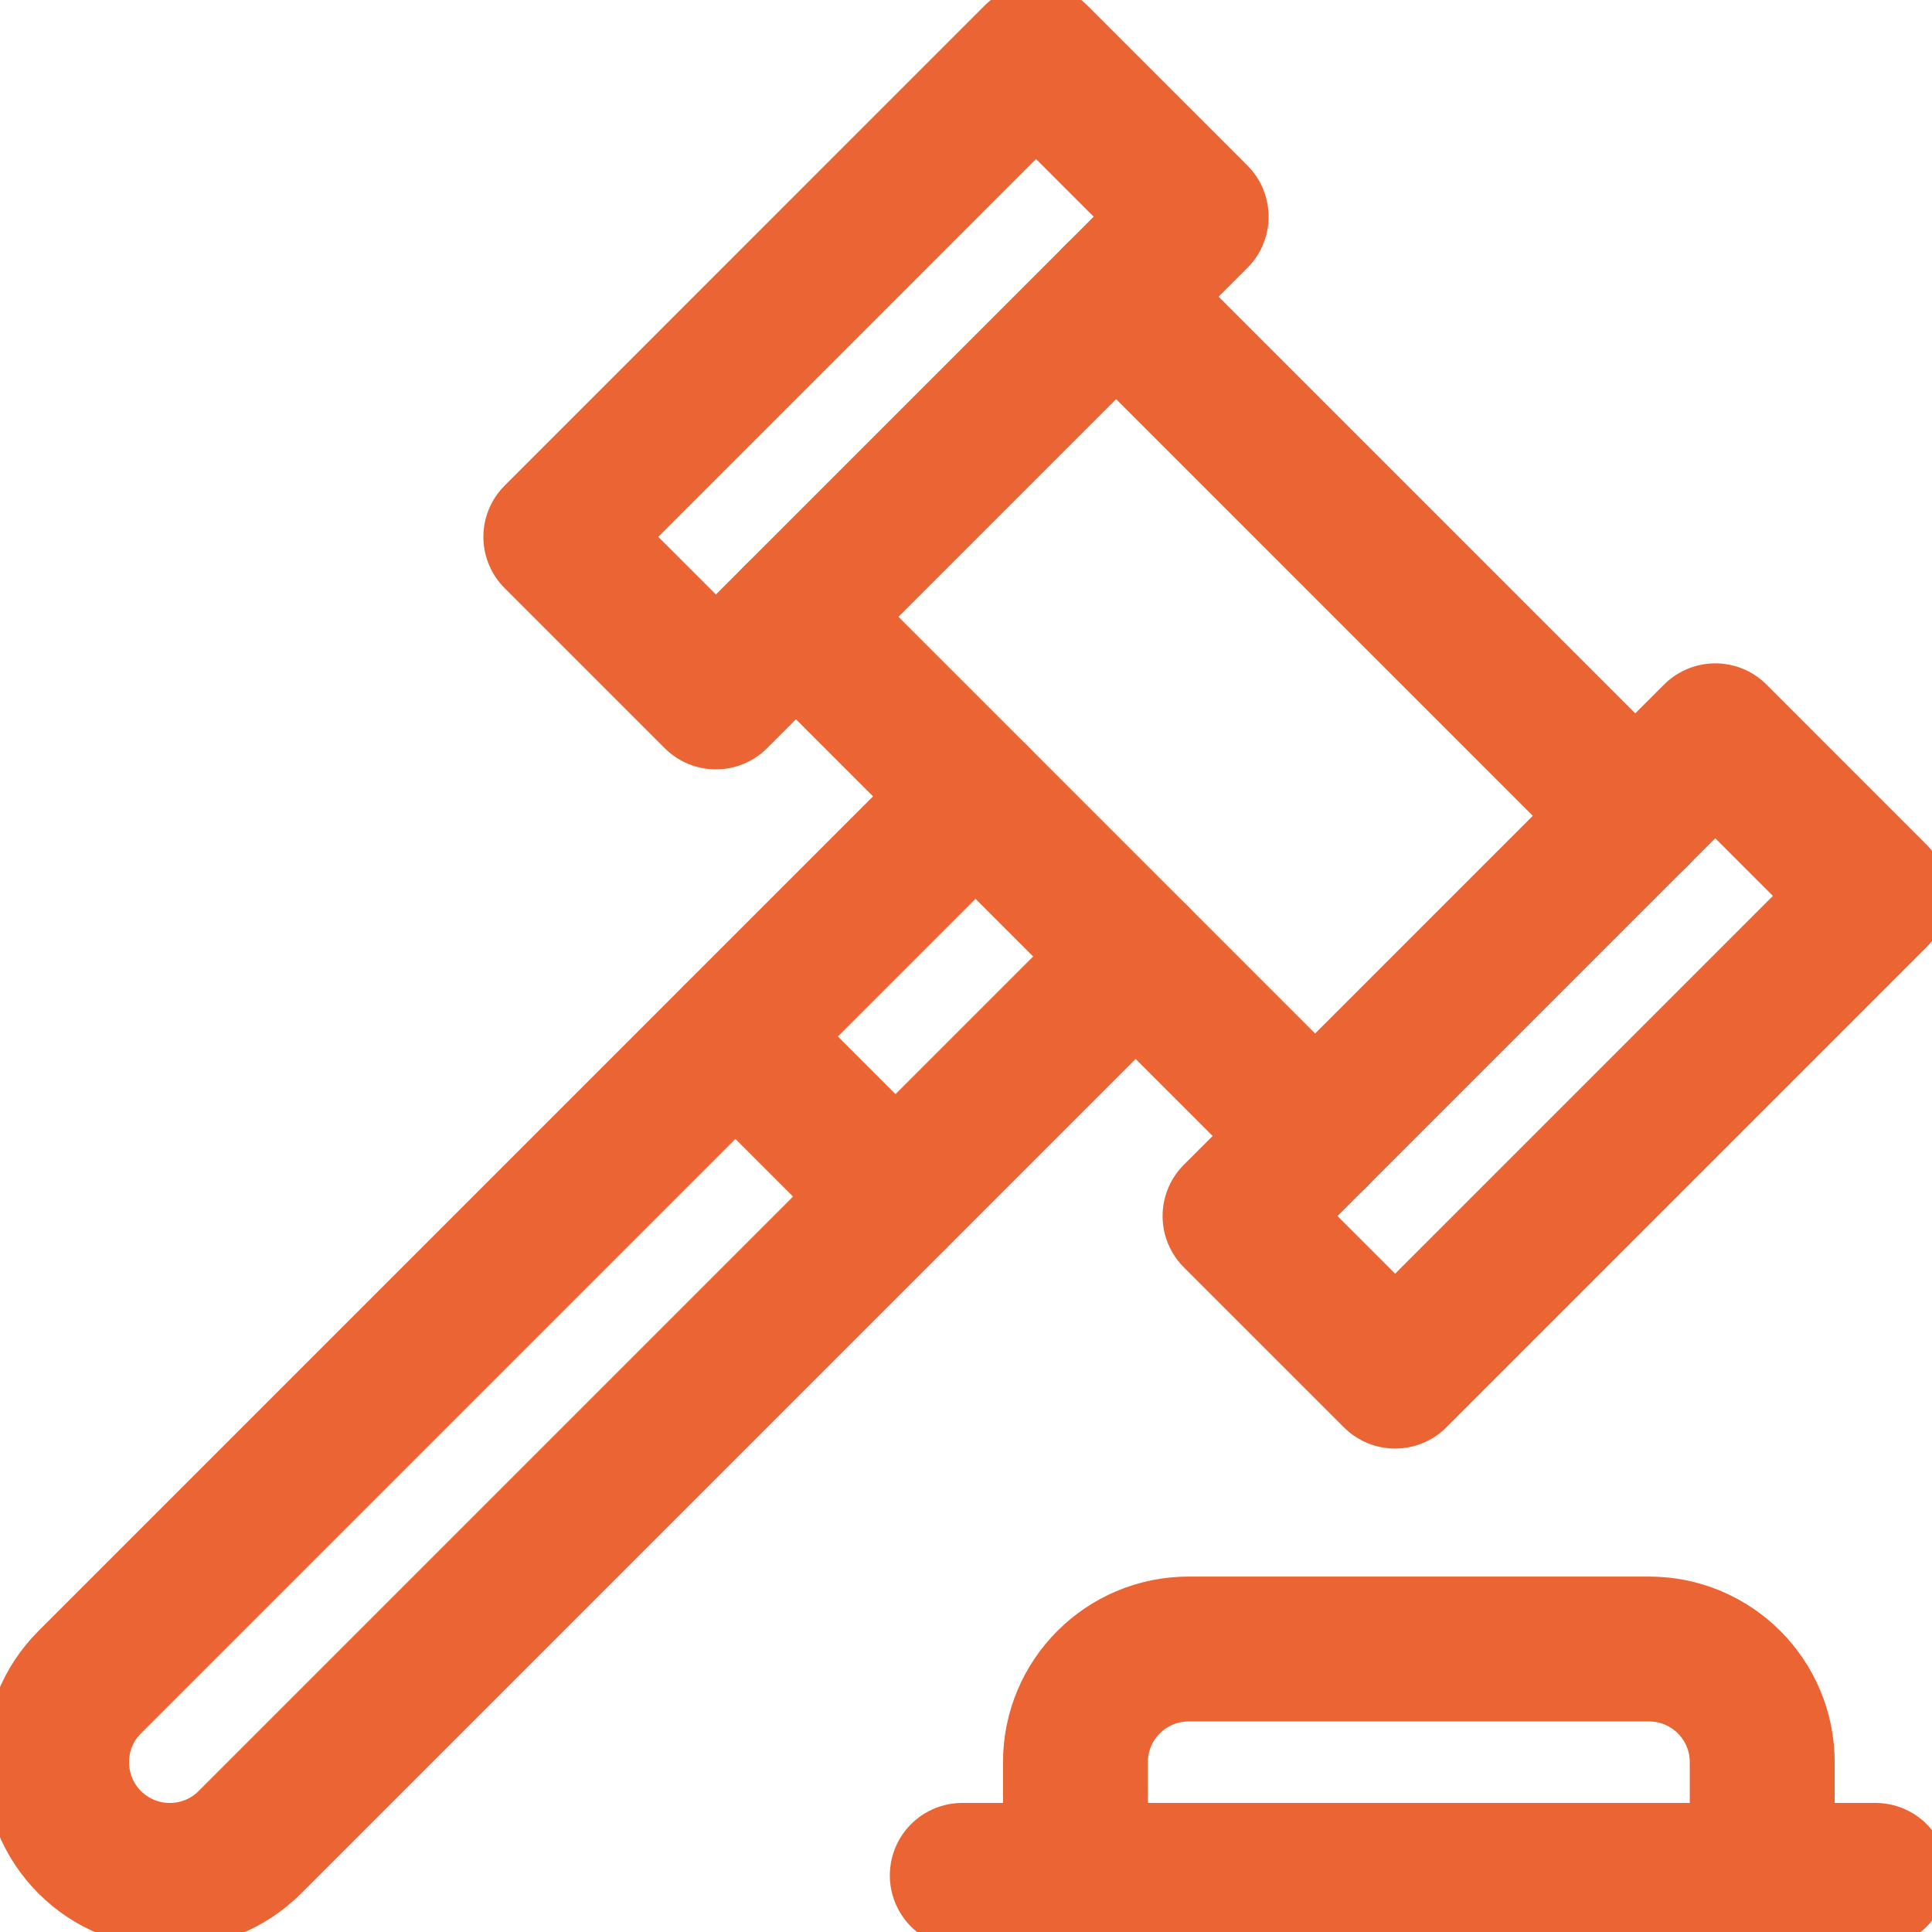
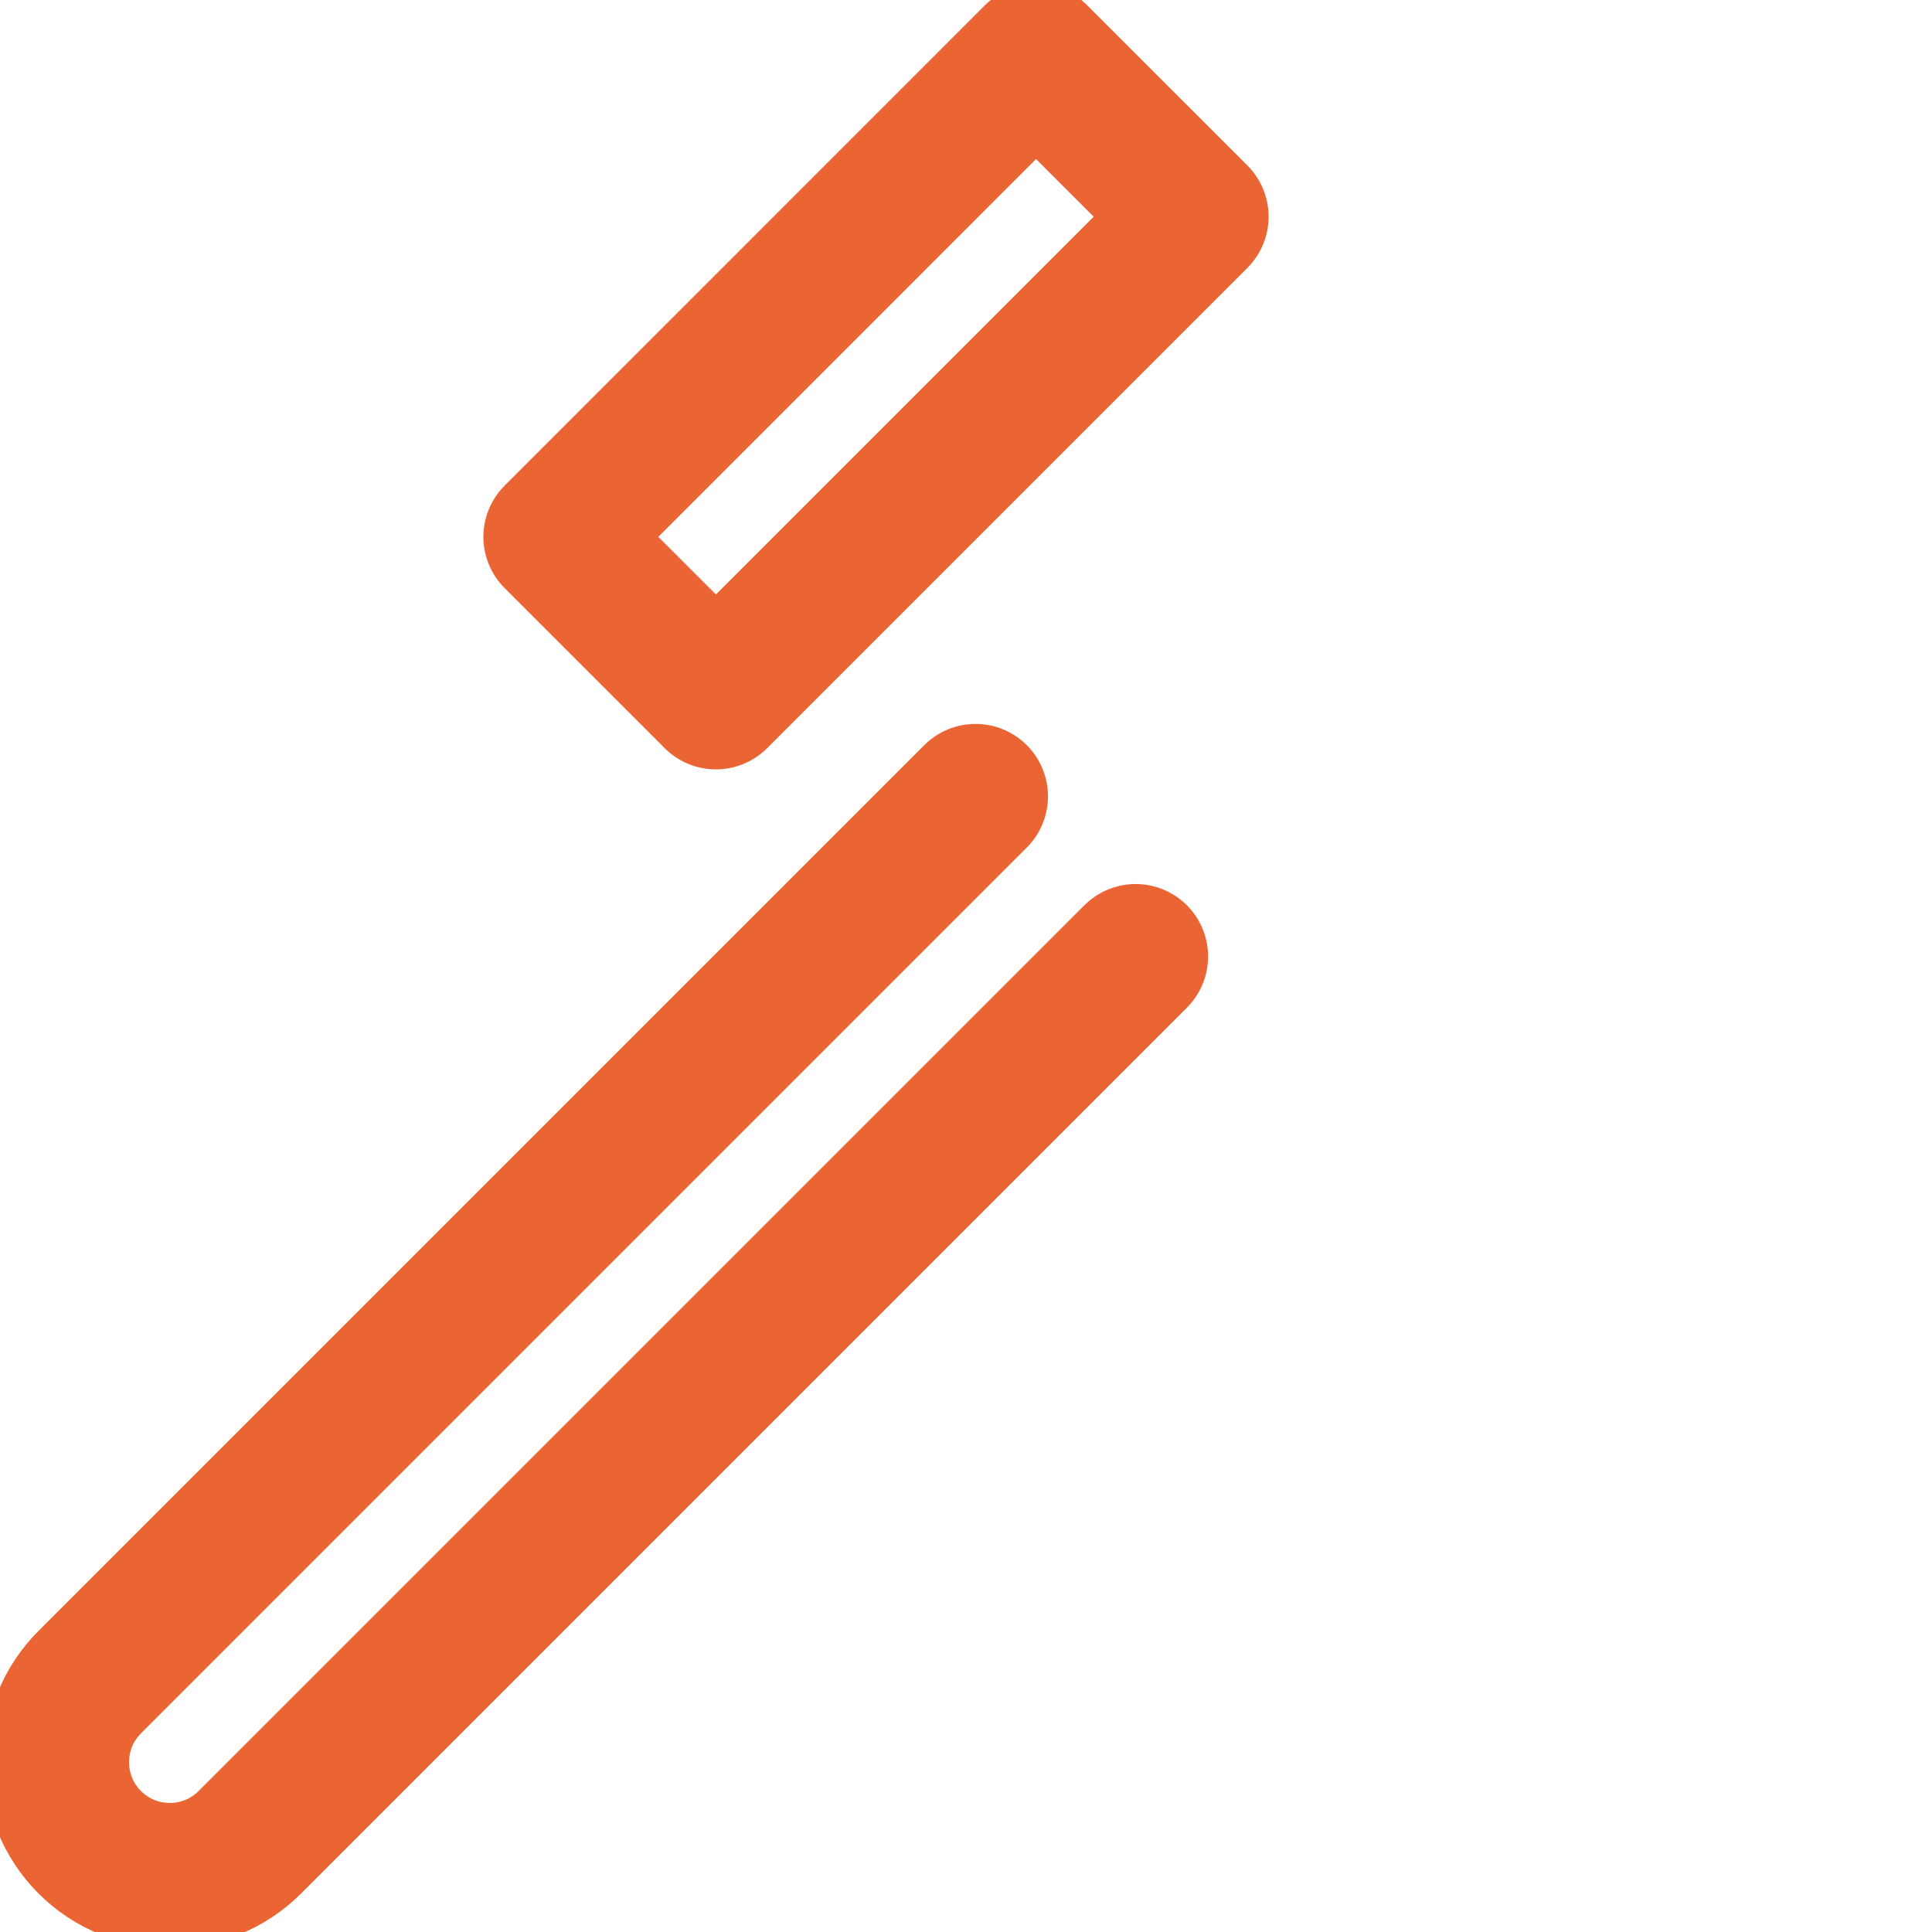
<svg xmlns="http://www.w3.org/2000/svg" width="40" height="40" viewBox="0 0 40 40" fill="none">
  <path d="M23.512 19.803L5.173 38.142C4.258 39.057 2.774 39.057 1.858 38.142C0.943 37.226 0.943 35.742 1.858 34.827L20.197 16.488" stroke="#EB6433" stroke-width="3" stroke-miterlimit="10" stroke-linecap="round" stroke-linejoin="round" />
  <path d="M11.508 11.115L21.45 1.172L24.765 4.486L14.822 14.429L11.508 11.115Z" stroke="#EB6433" stroke-width="3" stroke-miterlimit="10" stroke-linecap="round" stroke-linejoin="round" />
-   <path d="M25.57 25.177L35.513 15.234L38.827 18.549L28.885 28.491L25.57 25.177Z" stroke="#EB6433" stroke-width="3" stroke-miterlimit="10" stroke-linecap="round" stroke-linejoin="round" />
-   <path d="M23.109 6.143L33.858 16.892M18.541 24.774L15.227 21.46M27.229 23.52L16.481 12.772M22.266 38.828V36.484C22.266 35.19 23.316 34.141 24.61 34.141H34.141C35.436 34.141 36.485 35.19 36.485 36.484V38.828M19.923 38.828H38.829" stroke="#EB6433" stroke-width="3" stroke-miterlimit="10" stroke-linecap="round" stroke-linejoin="round" />
</svg>